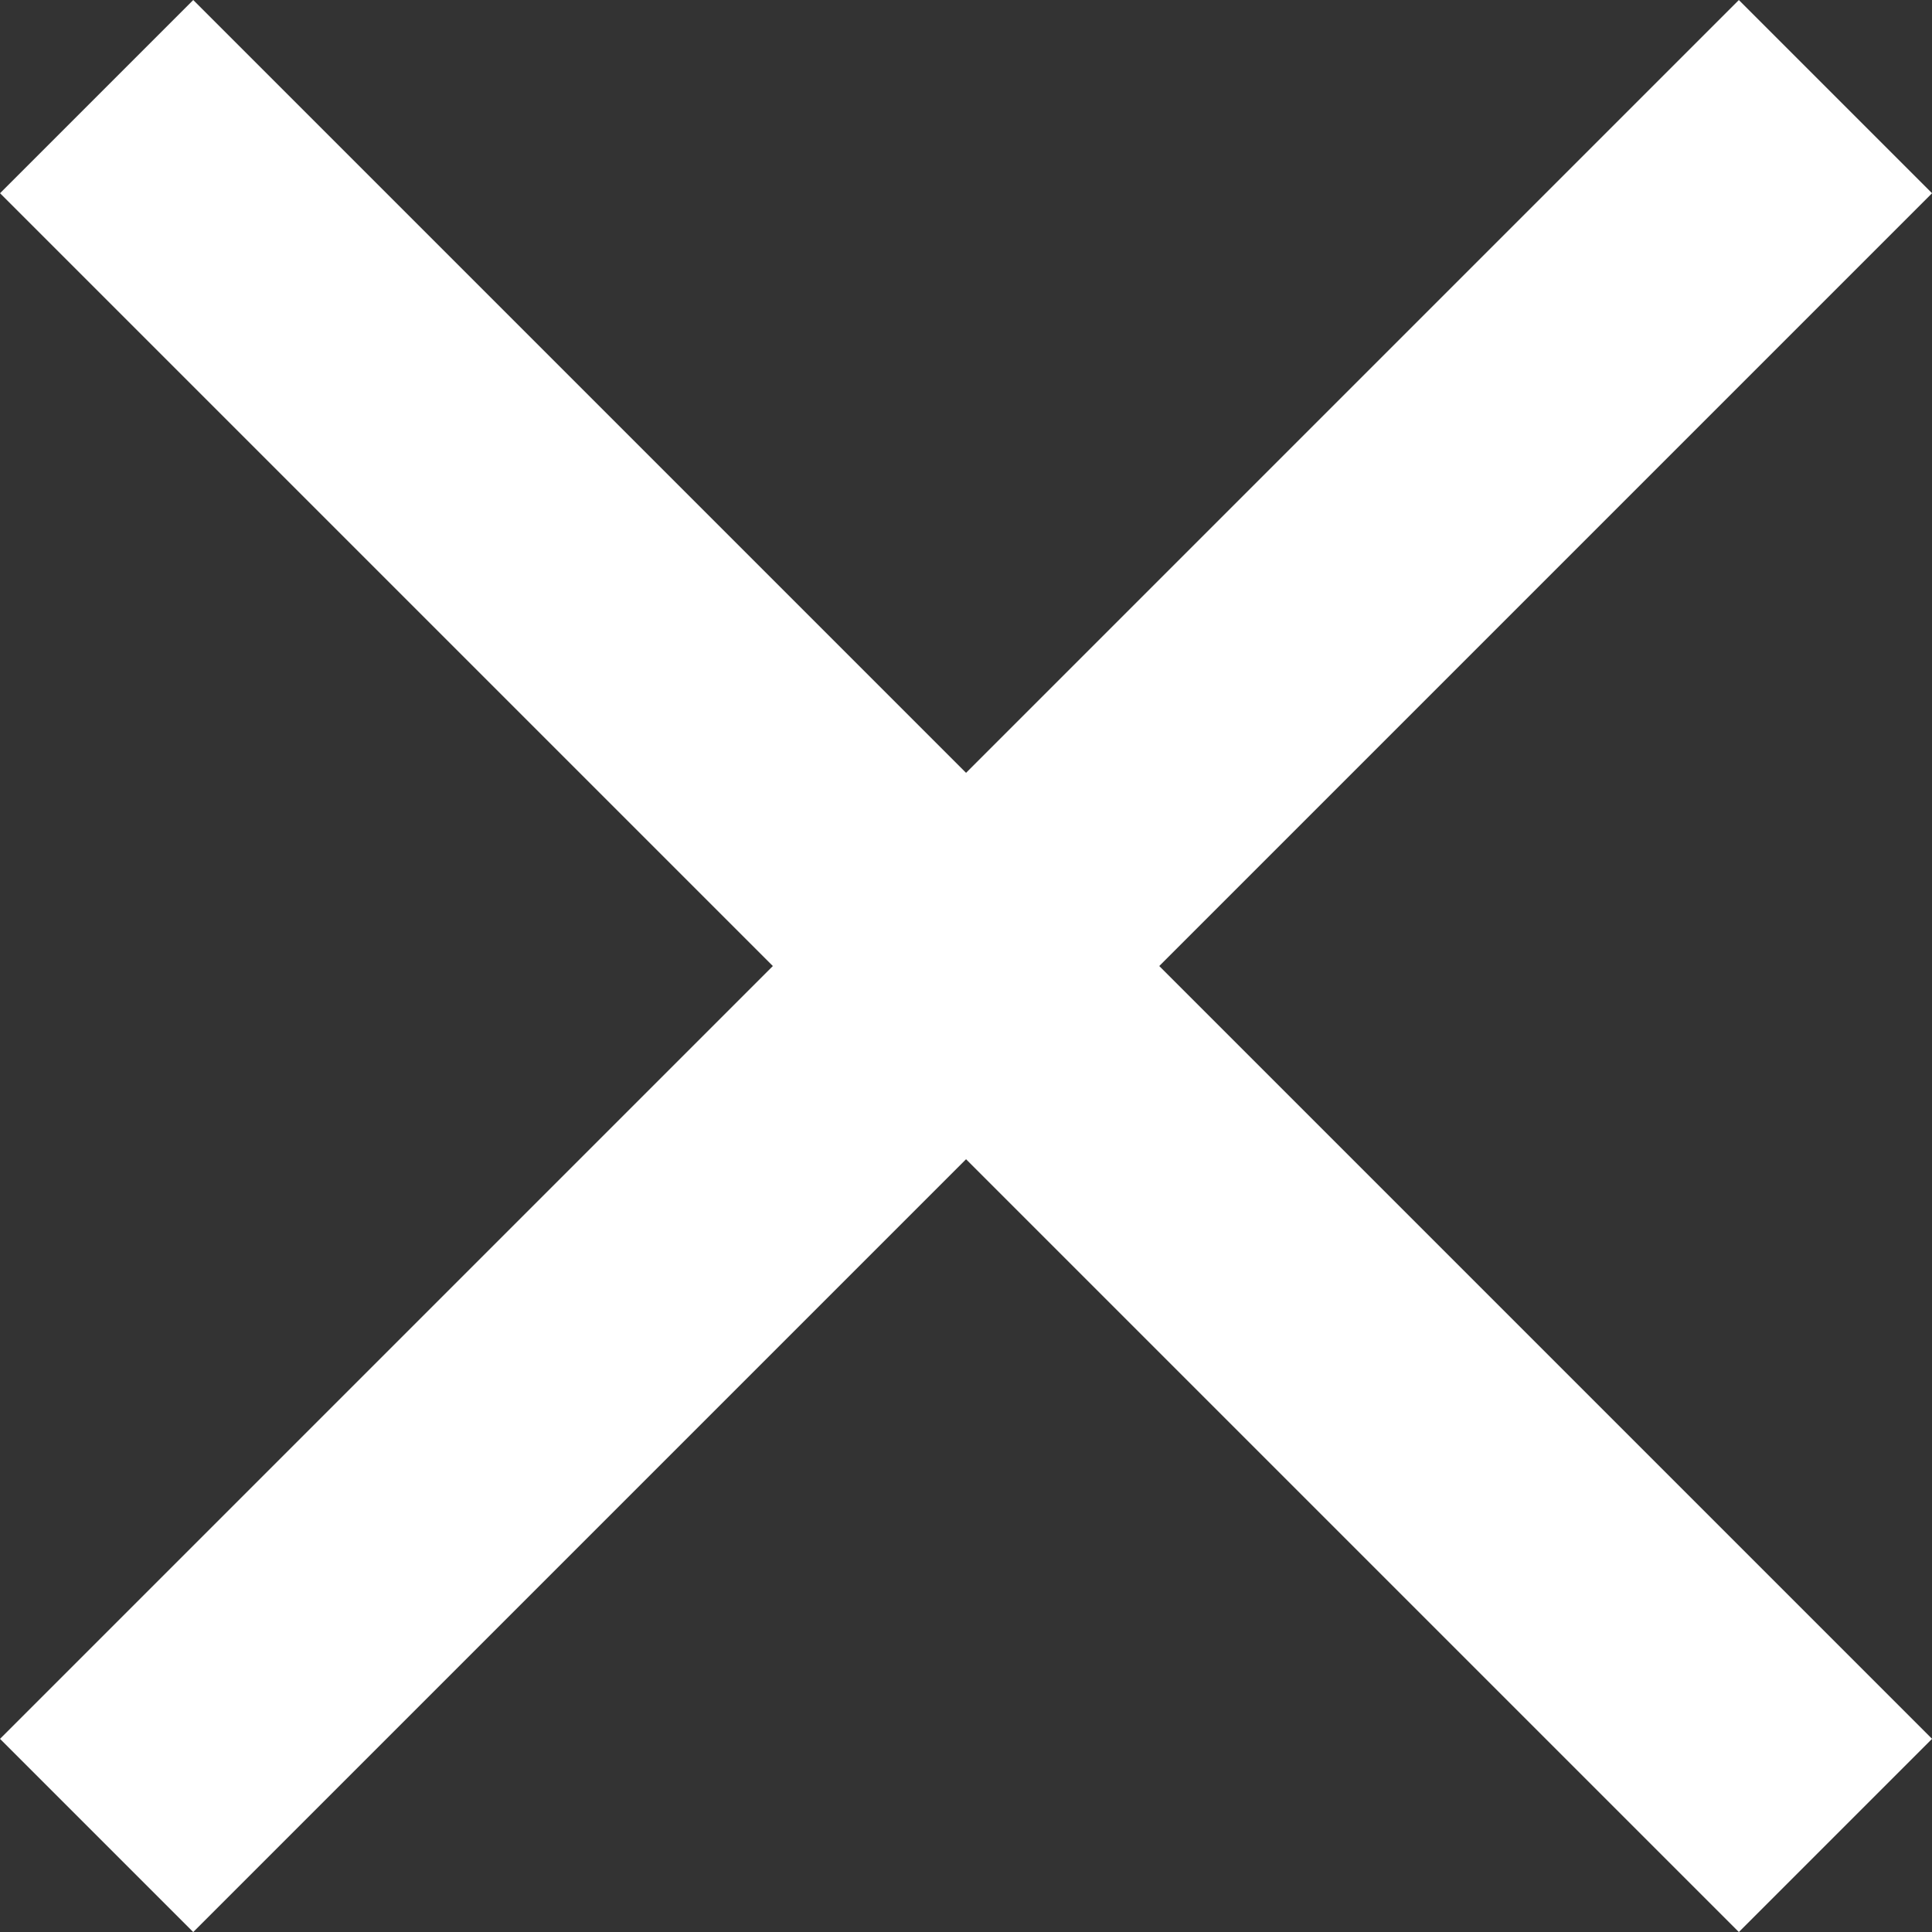
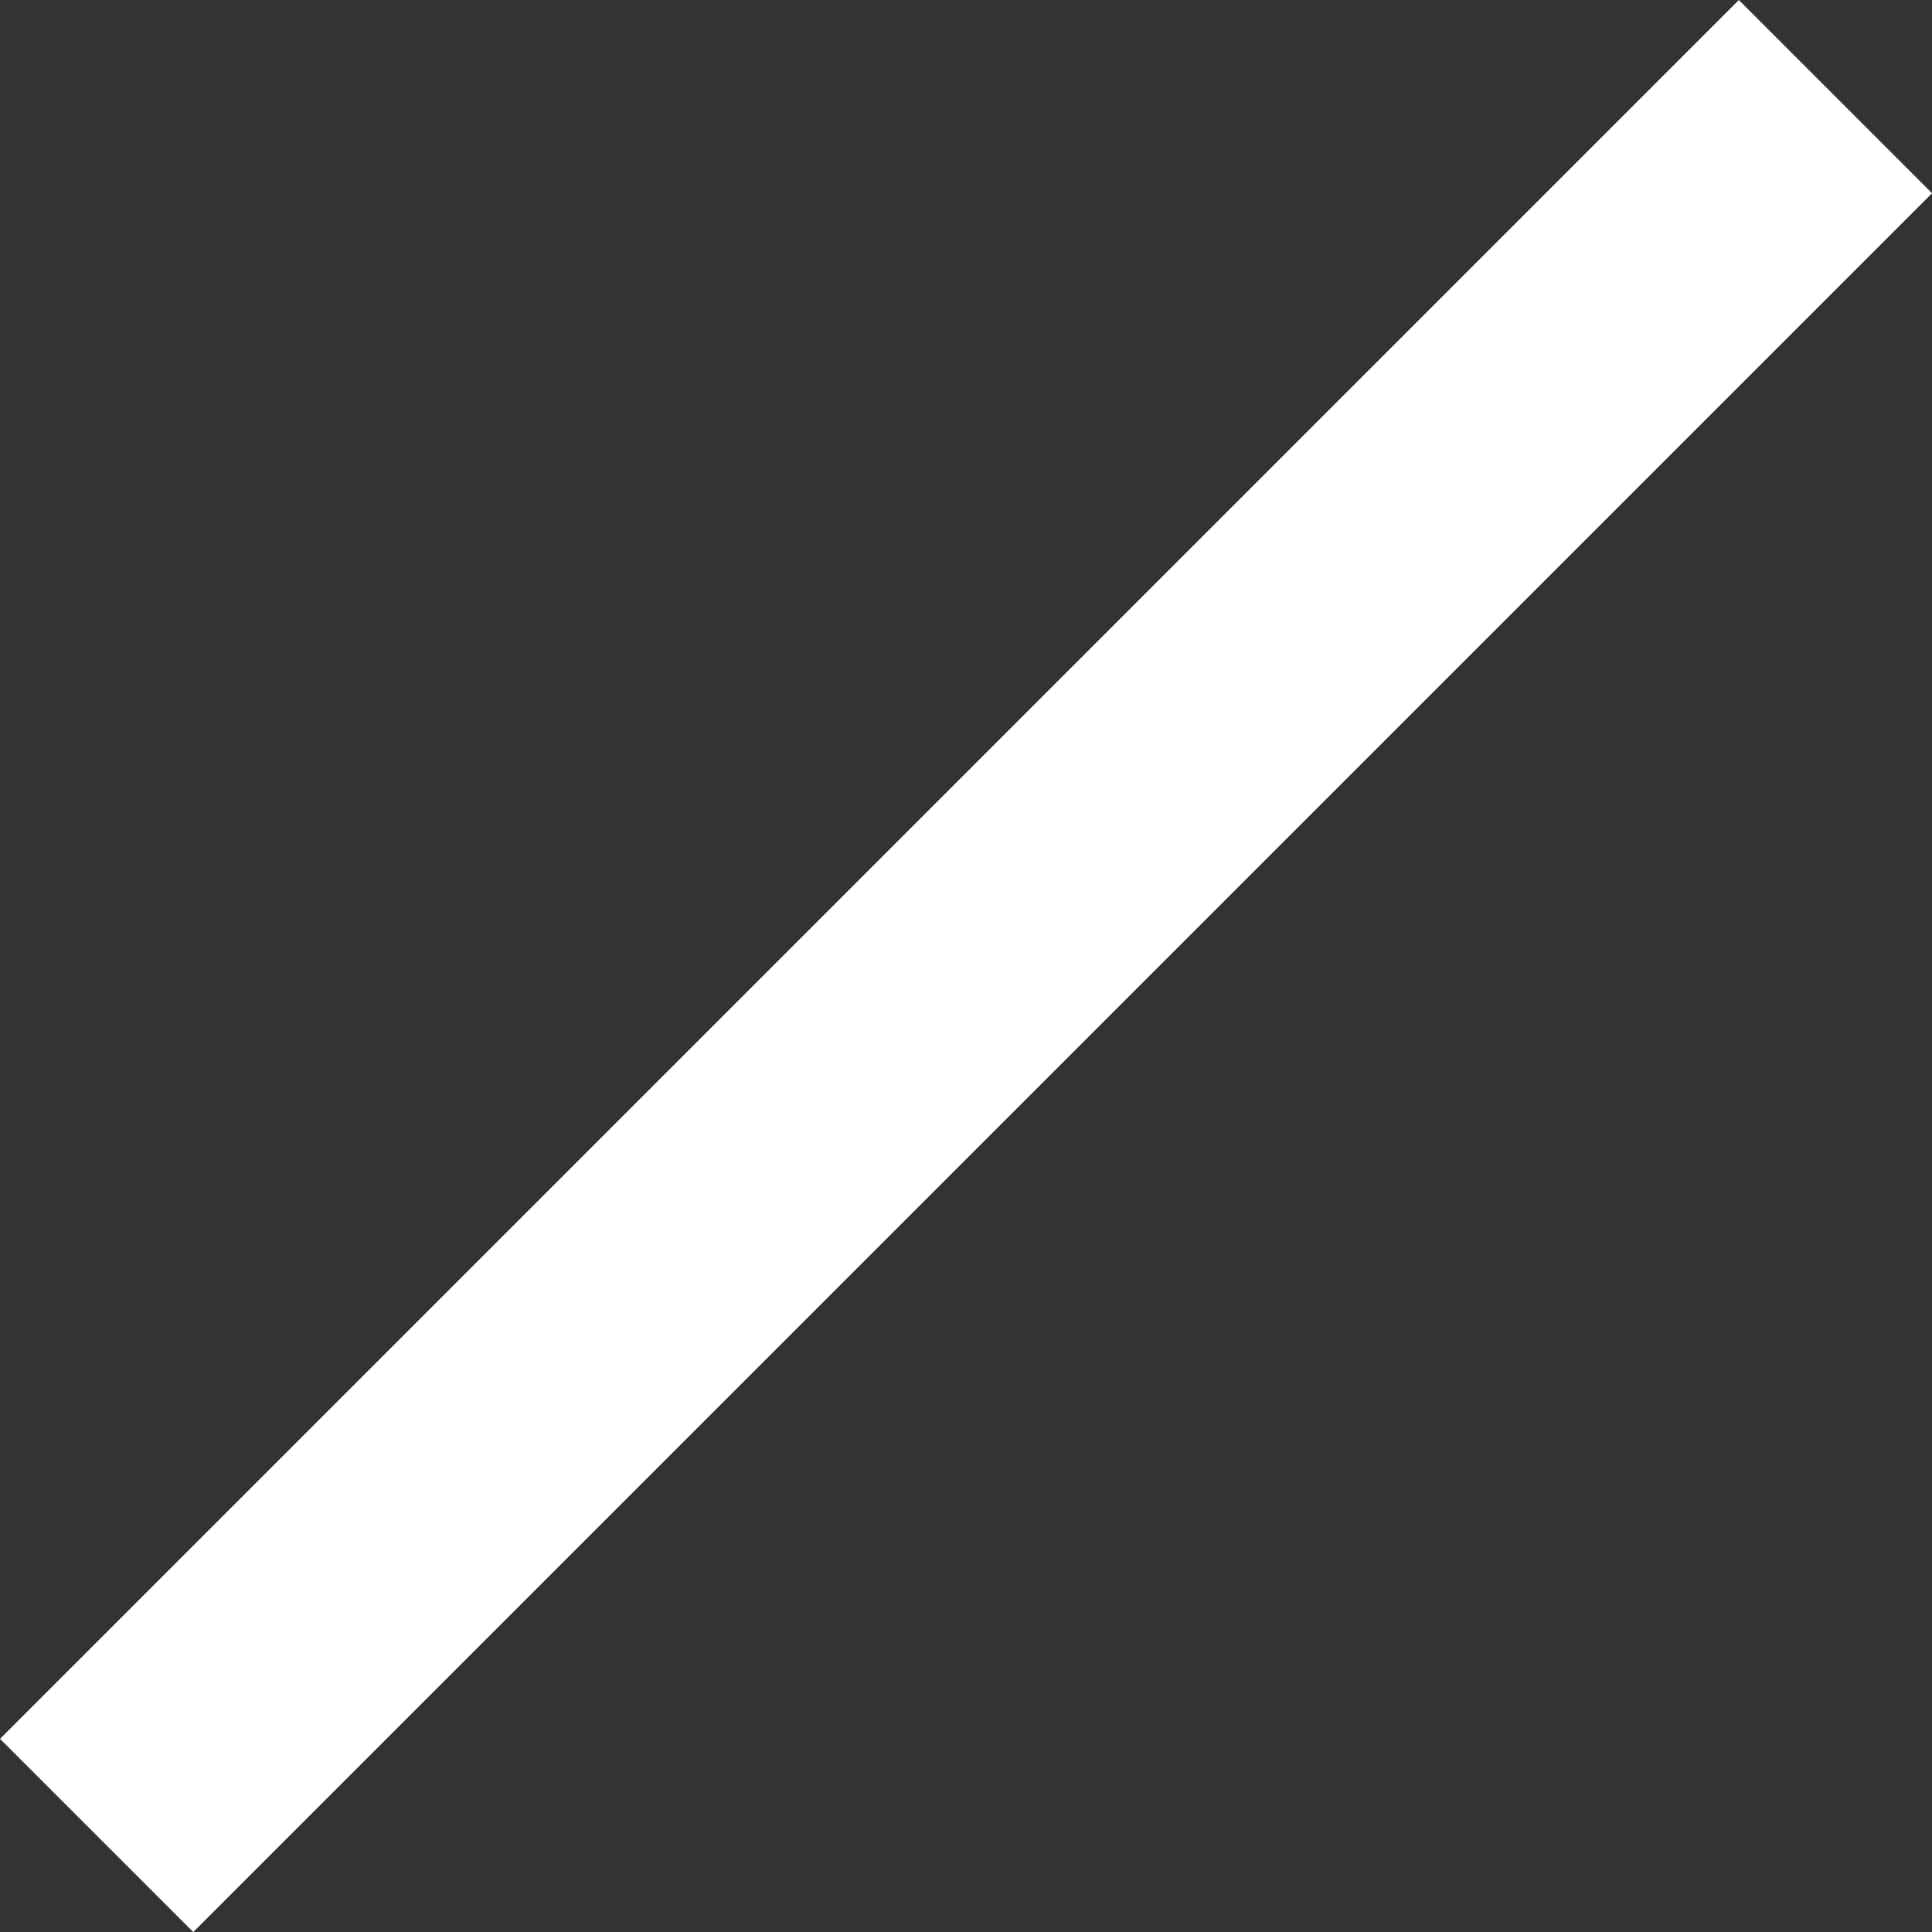
<svg xmlns="http://www.w3.org/2000/svg" width="21.213" height="21.214" viewBox="0 0 21.213 21.214">
  <rect x="0" y="0" width="21.213" height="21.214" fill="#333333" stroke="none" />
  <g id="Icon_feather-menu" data-name="Icon feather-menu" transform="translate(-6.939 -7.439)">
    <path id="Tracciato_162" data-name="Tracciato 162" d="M4.5,9h27" transform="translate(-1.546 24.41) rotate(-45)" fill="none" stroke="#fff" stroke-linejoin="round" stroke-width="3" />
-     <path id="Tracciato_163" data-name="Tracciato 163" d="M4.5,27h27" transform="translate(23.91 -13.774) rotate(45)" fill="none" stroke="#fff" stroke-linejoin="round" stroke-width="3" />
  </g>
</svg>